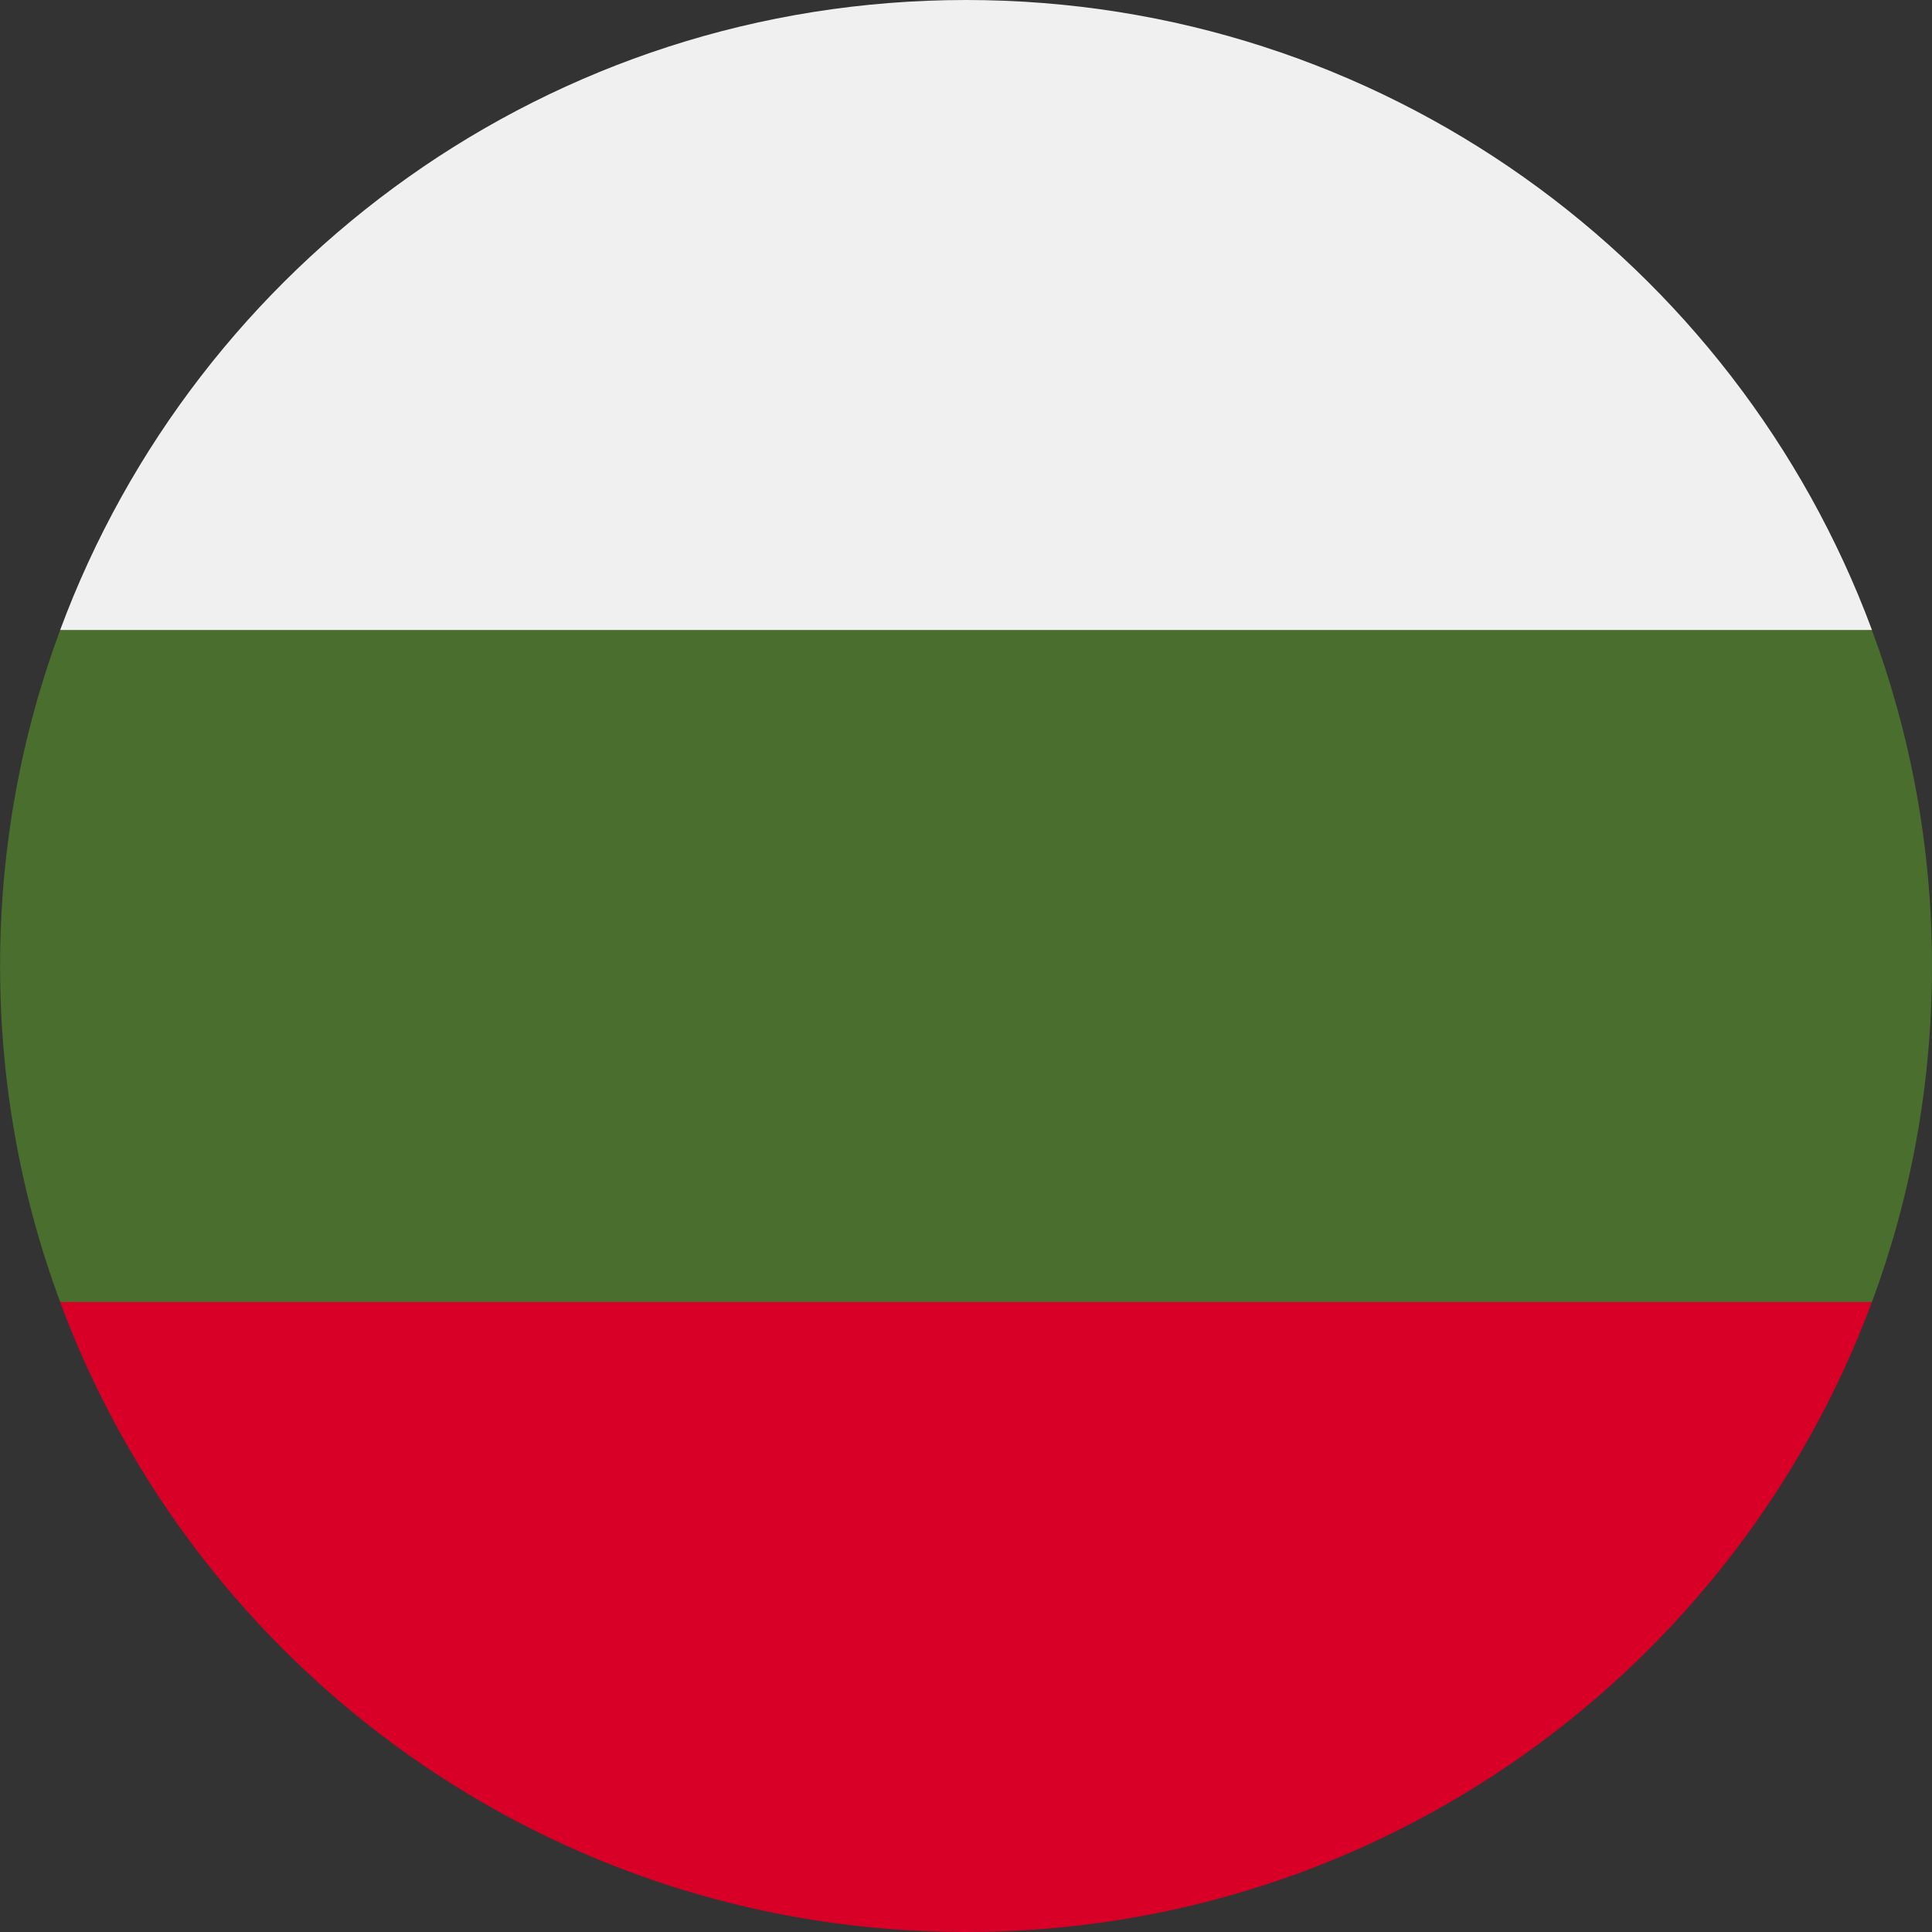
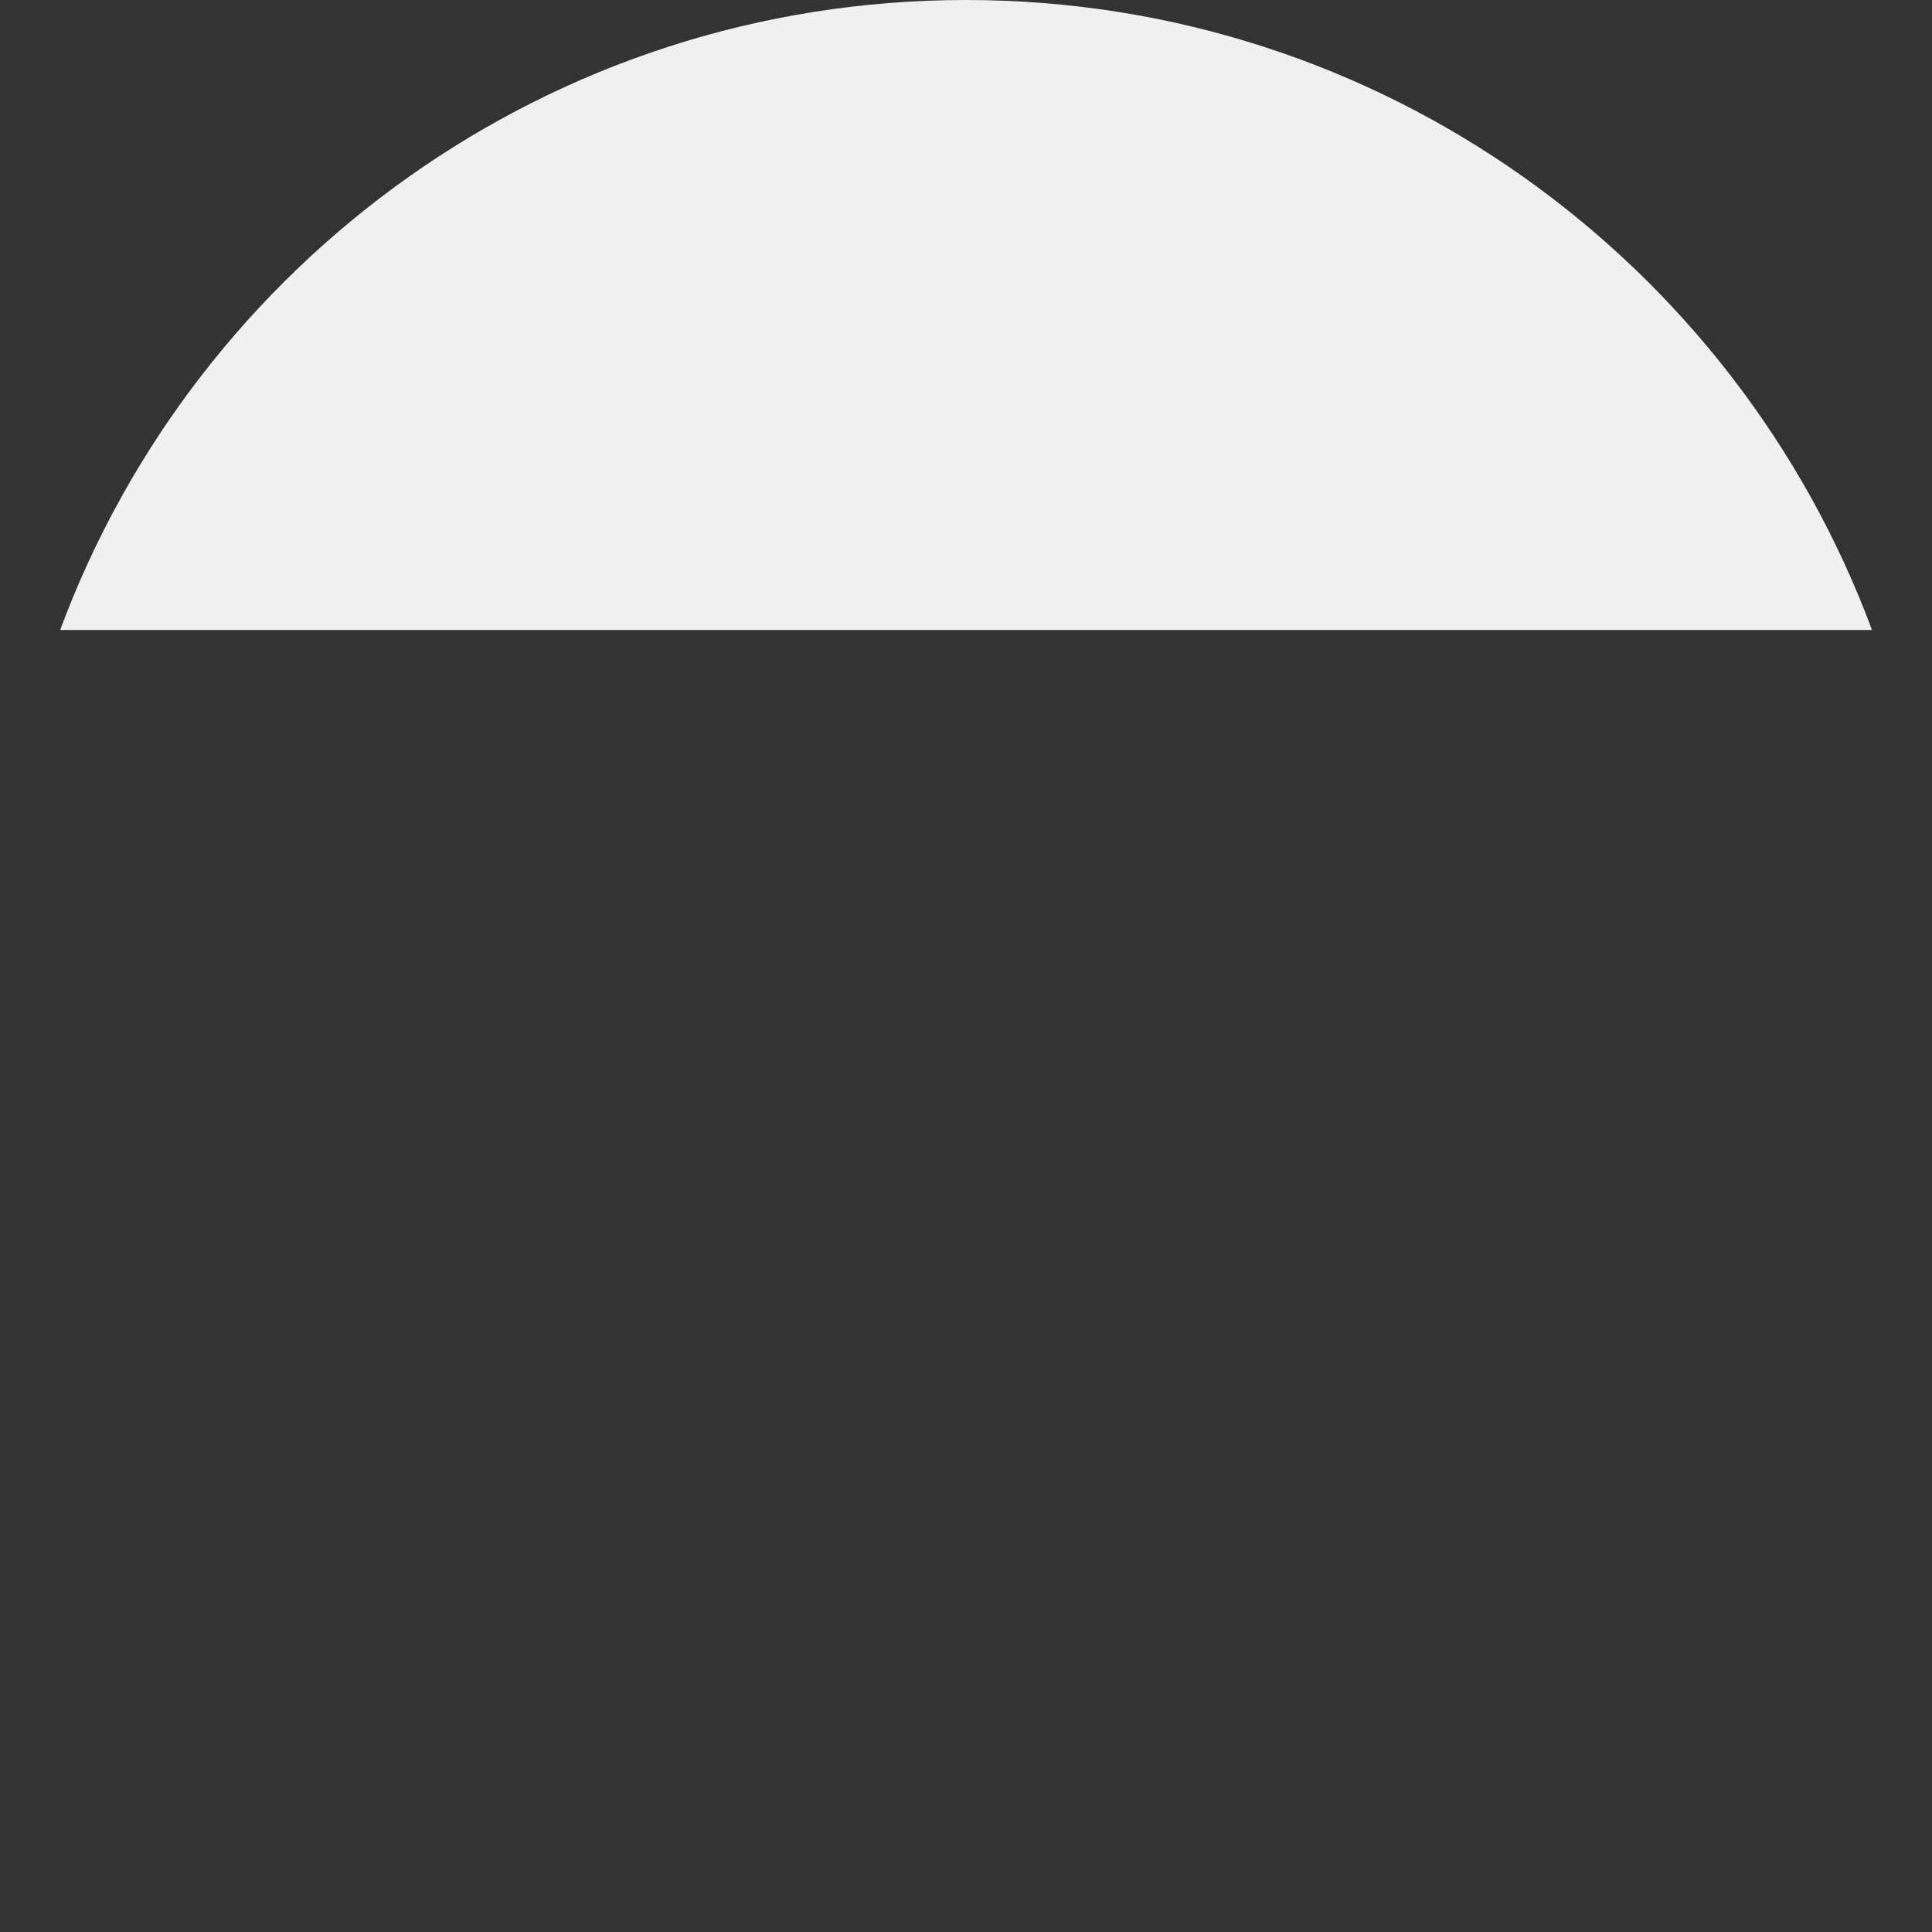
<svg xmlns="http://www.w3.org/2000/svg" version="1.1" id="Layer_1" x="0px" y="0px" width="28px" height="28px" viewBox="690.585 0 28 28" enable-background="new 690.585 0 28 28" xml:space="preserve">
  <rect x="690.585" y="0" width="28" height="28" fill="#333333" stroke="none" />
  <g>
-     <path fill="#496E2D" d="M718.585,14c0-1.712-0.308-3.353-0.871-4.87l-13.129-0.608L691.457,9.13   c-0.563,1.517-0.871,3.157-0.871,4.87s0.308,3.353,0.871,4.87l13.129,0.609l13.129-0.609C718.278,17.353,718.585,15.712,718.585,14   z" />
-     <path fill="#D80027" d="M704.585,28c6.02,0,11.151-3.799,13.129-9.13h-26.258C693.434,24.201,698.566,28,704.585,28z" />
    <path fill="#F0F0F0" d="M691.457,9.13h26.258C715.737,3.799,710.605,0,704.585,0S693.434,3.799,691.457,9.13z" />
  </g>
</svg>